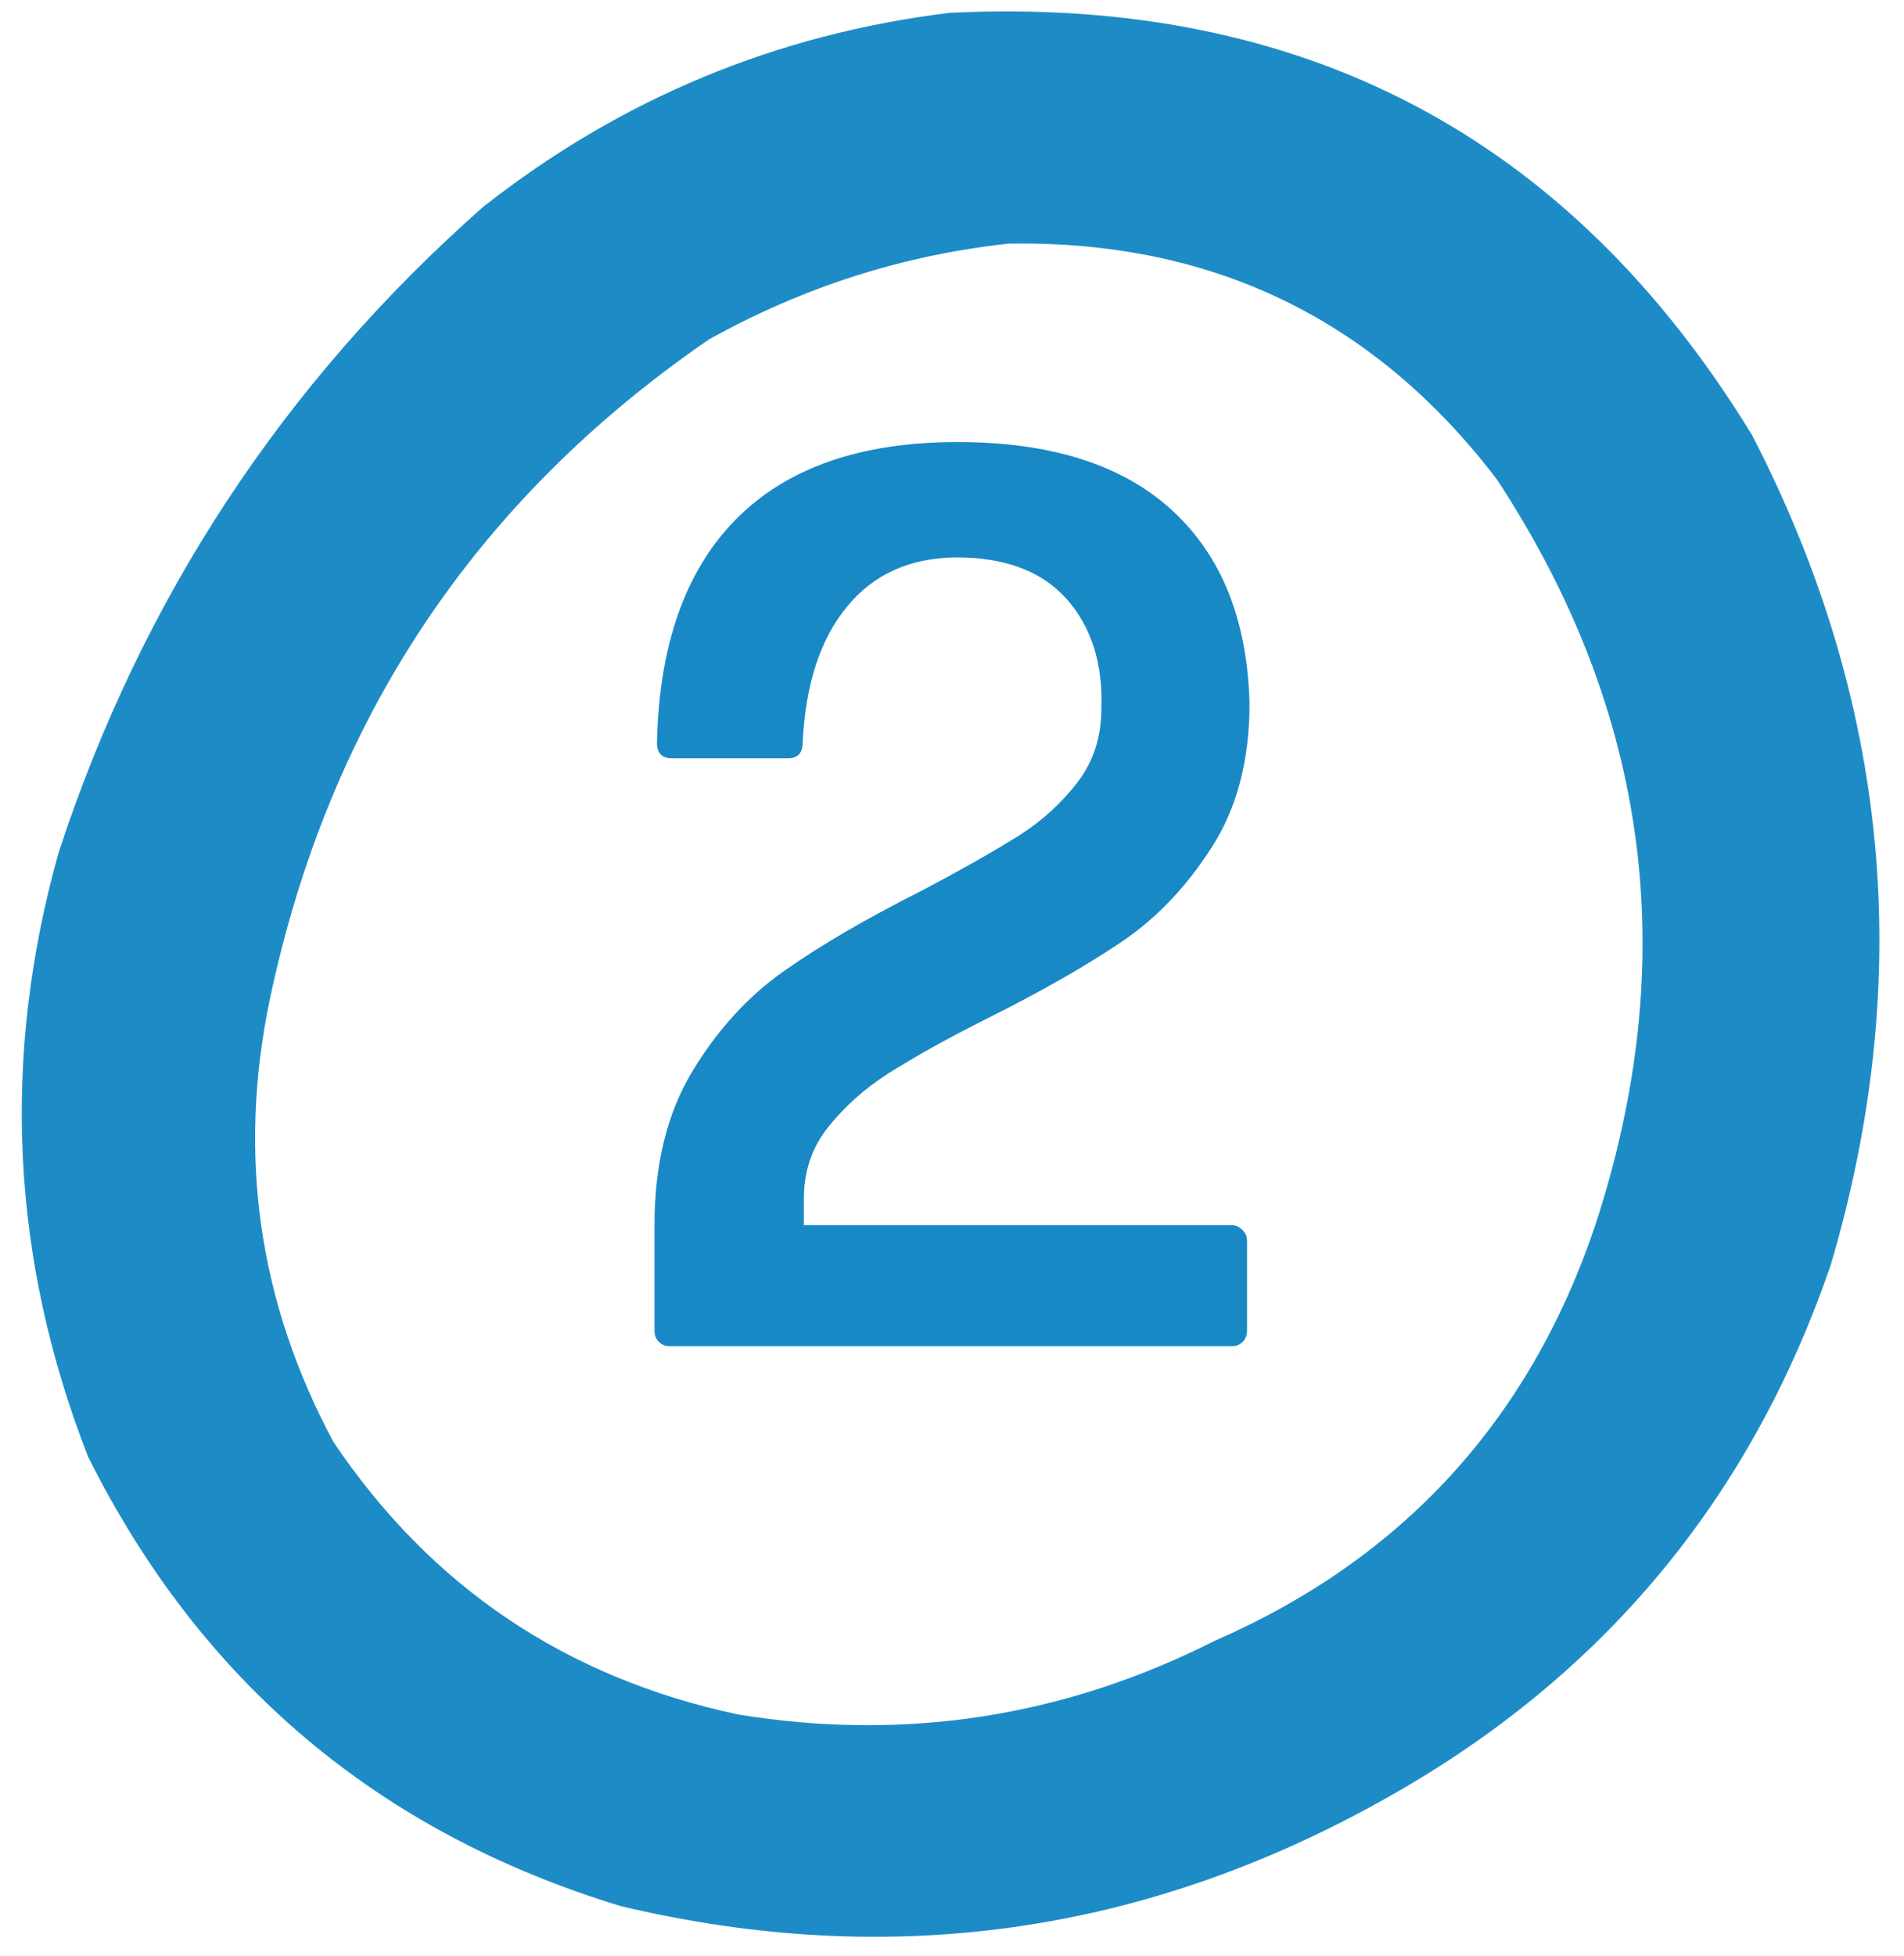
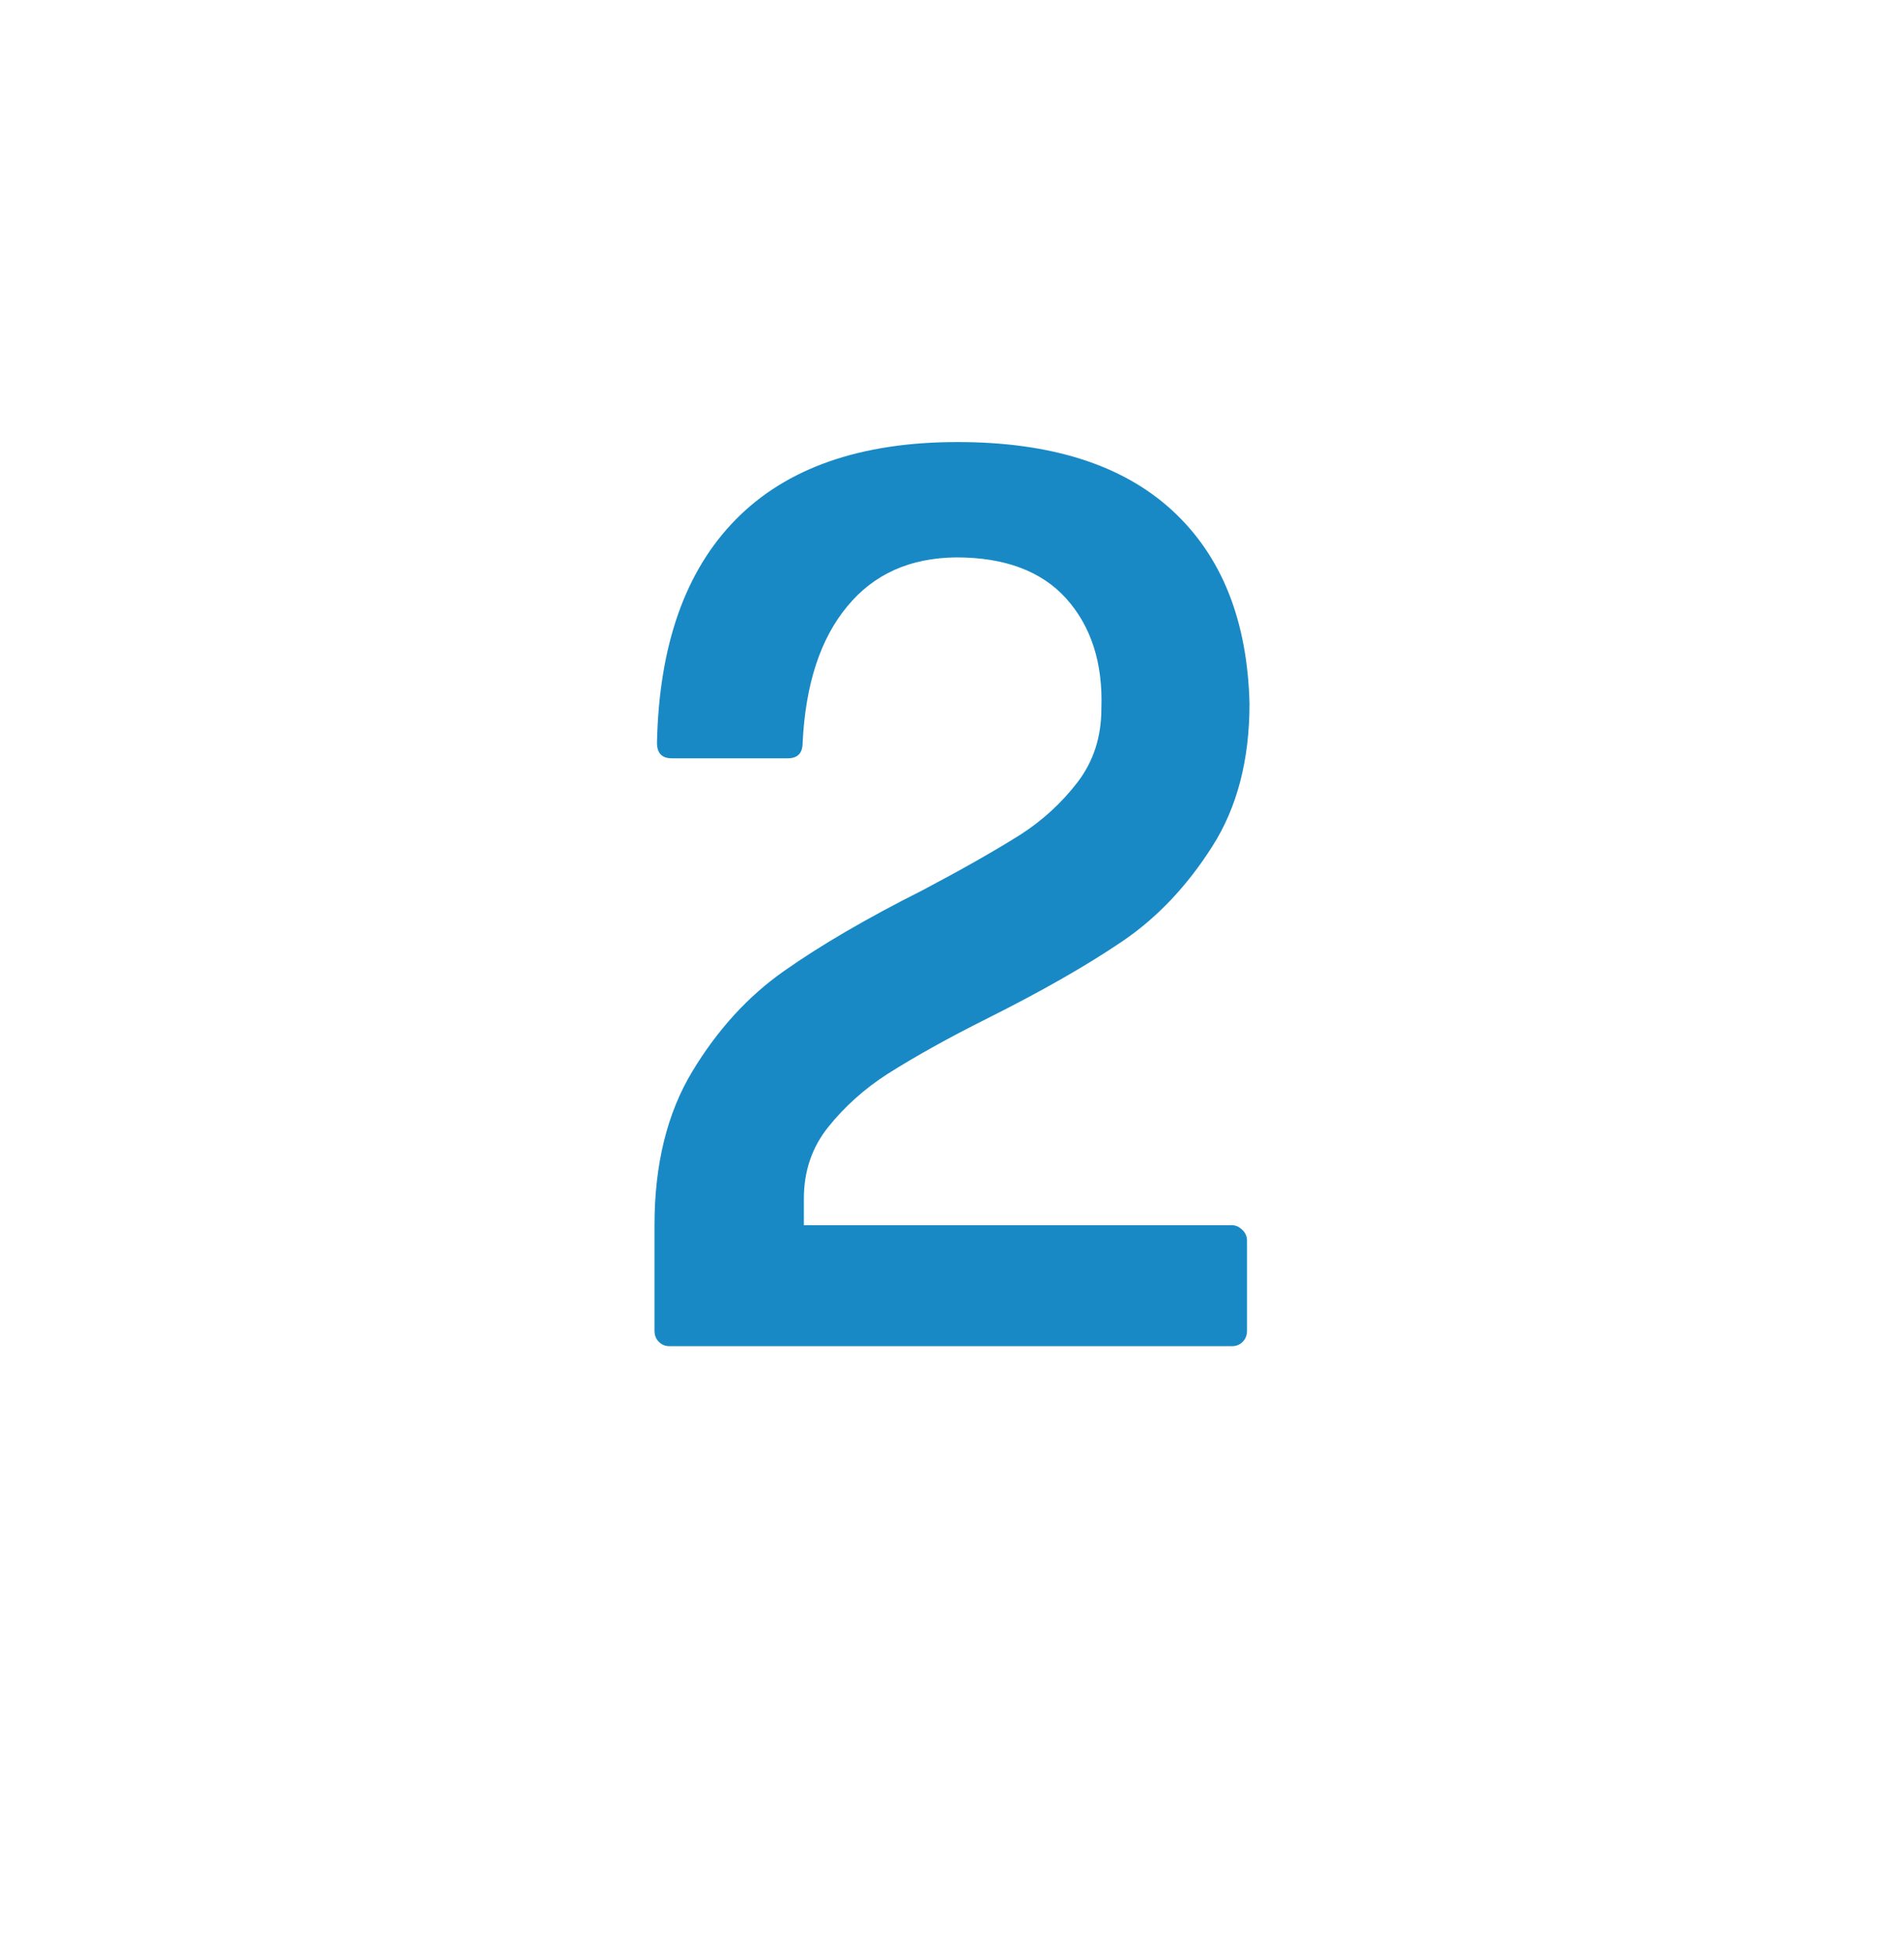
<svg xmlns="http://www.w3.org/2000/svg" width="75" height="77" viewBox="0 0 75 77" fill="none">
-   <path opacity="0.975" fill-rule="evenodd" clip-rule="evenodd" d="M37.403 0.505C51.29 -0.175 61.828 5.368 69.017 17.134C74.427 27.601 75.458 38.493 72.111 49.812C68.945 59.036 63.112 66.029 54.612 70.791C45.102 76.146 35.047 77.564 24.448 75.045C14.909 72.142 7.915 66.245 3.469 57.353C0.43 49.566 0.043 41.638 2.308 33.569C5.585 23.565 11.16 15.089 19.034 8.143C24.449 3.888 30.572 1.342 37.403 0.505ZM39.723 9.593C47.724 9.453 54.137 12.546 58.963 18.874C64.973 28.023 66.262 37.819 62.83 48.265C60.241 55.928 55.246 61.374 47.844 64.603C41.903 67.603 35.651 68.57 29.089 67.504C22.3 66.063 16.982 62.486 13.136 56.773C10.19 51.29 9.352 45.489 10.623 39.37C12.945 28.357 18.714 19.689 27.928 13.363C31.631 11.302 35.563 10.045 39.723 9.593Z" fill="#1889C5" />
  <path d="M48.95 48.435C49.064 48.548 49.121 48.687 49.121 48.85V52.39C49.121 52.569 49.064 52.715 48.95 52.829C48.836 52.943 48.698 53 48.535 53H26.367C26.204 53 26.066 52.943 25.952 52.829C25.838 52.715 25.781 52.569 25.781 52.39V48.239C25.781 45.847 26.278 43.828 27.27 42.185C28.263 40.541 29.468 39.222 30.884 38.23C32.316 37.22 34.131 36.162 36.328 35.056C37.842 34.258 39.12 33.534 40.161 32.883C41.056 32.313 41.821 31.613 42.456 30.783C43.075 29.969 43.384 29.009 43.384 27.902C43.449 26.112 42.985 24.663 41.992 23.557C41.016 22.482 39.575 21.945 37.671 21.945C35.848 21.962 34.416 22.605 33.374 23.874C32.316 25.144 31.73 26.934 31.616 29.245C31.616 29.652 31.421 29.855 31.03 29.855H26.465C26.074 29.855 25.879 29.652 25.879 29.245C25.96 25.404 26.994 22.474 28.98 20.456C30.981 18.422 33.895 17.404 37.72 17.404C41.398 17.404 44.214 18.299 46.167 20.09C48.12 21.88 49.137 24.419 49.219 27.707C49.219 29.921 48.73 31.792 47.754 33.322C46.761 34.885 45.581 36.13 44.214 37.058C42.798 38.018 41.016 39.035 38.867 40.109C37.37 40.858 36.068 41.582 34.961 42.282C34.05 42.868 33.268 43.568 32.617 44.382C31.982 45.179 31.665 46.115 31.665 47.19V48.239H48.535C48.682 48.239 48.82 48.304 48.95 48.435Z" fill="#1889C5" />
</svg>